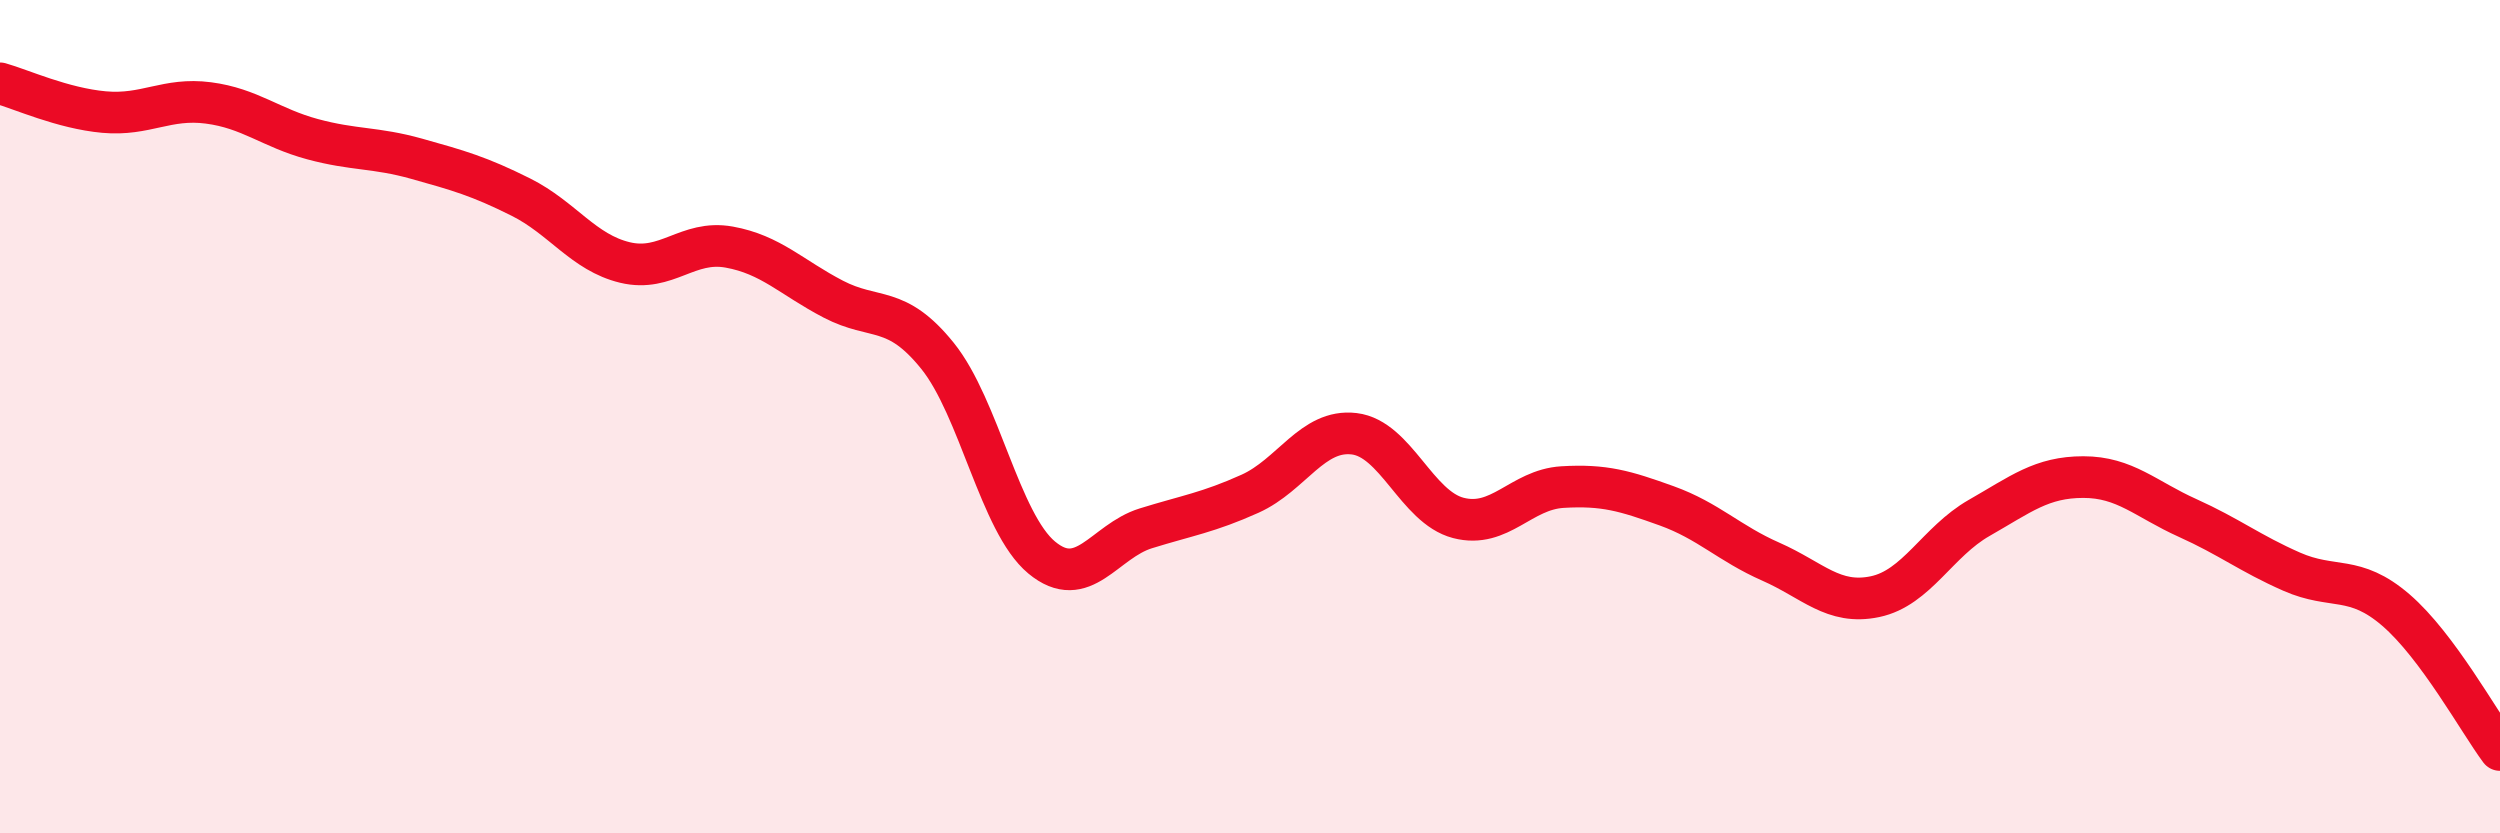
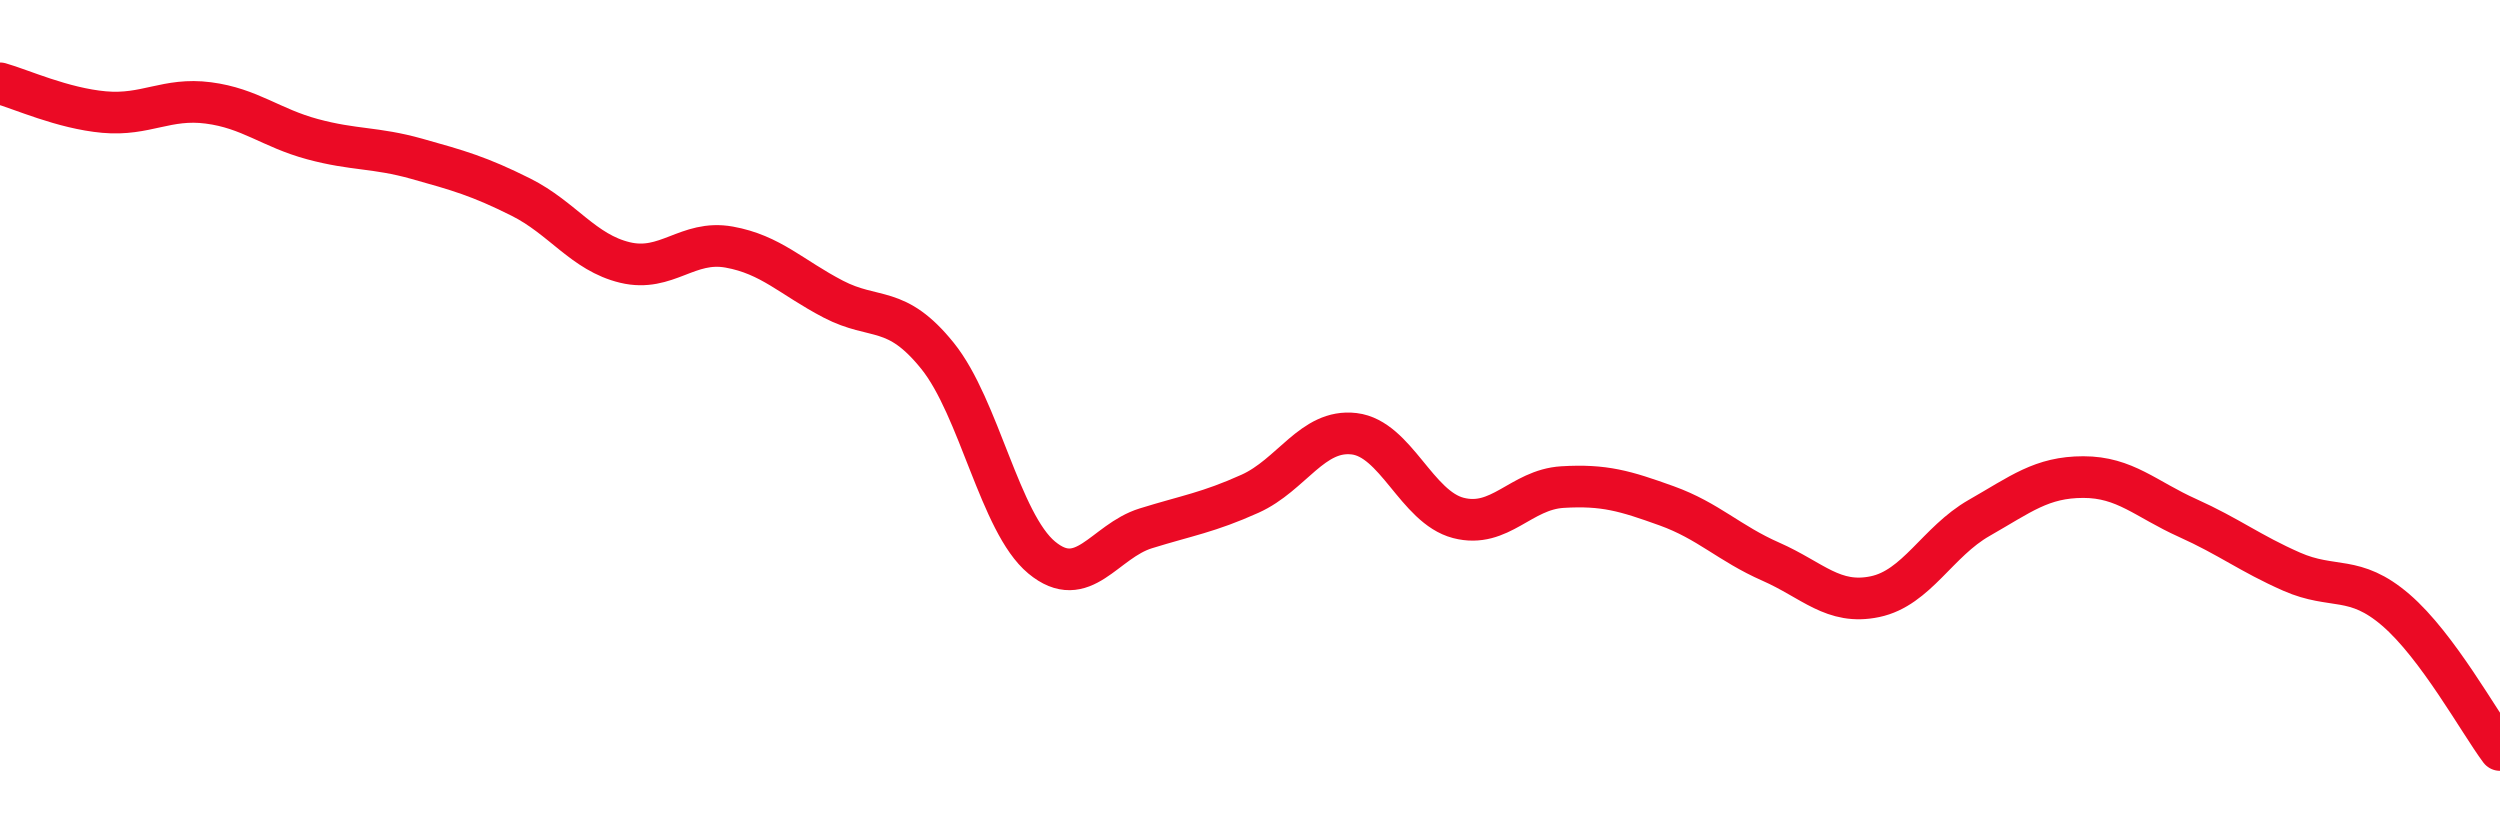
<svg xmlns="http://www.w3.org/2000/svg" width="60" height="20" viewBox="0 0 60 20">
-   <path d="M 0,2 C 0.5,2.14 1.5,2.6 2.5,2.69 C 3.5,2.78 4,2.34 5,2.47 C 6,2.6 6.5,3.07 7.5,3.34 C 8.5,3.61 9,3.53 10,3.81 C 11,4.09 11.5,4.23 12.5,4.73 C 13.5,5.23 14,6.06 15,6.3 C 16,6.54 16.5,5.75 17.5,5.93 C 18.5,6.11 19,6.66 20,7.18 C 21,7.7 21.5,7.3 22.5,8.54 C 23.5,9.78 24,12.55 25,13.38 C 26,14.21 26.5,12.99 27.5,12.68 C 28.5,12.37 29,12.3 30,11.85 C 31,11.4 31.5,10.29 32.5,10.41 C 33.5,10.53 34,12.17 35,12.43 C 36,12.69 36.5,11.75 37.5,11.69 C 38.5,11.63 39,11.78 40,12.14 C 41,12.5 41.5,13.04 42.5,13.48 C 43.5,13.92 44,14.53 45,14.32 C 46,14.11 46.5,13 47.5,12.43 C 48.5,11.86 49,11.45 50,11.45 C 51,11.45 51.5,11.98 52.5,12.43 C 53.5,12.88 54,13.28 55,13.72 C 56,14.16 56.5,13.78 57.5,14.64 C 58.5,15.5 59.5,17.33 60,18L60 20L0 20Z" fill="#EB0A25" opacity="0.1" stroke-linecap="round" stroke-linejoin="round" />
  <path d="M 0,2 C 0.5,2.14 1.5,2.6 2.5,2.69 C 3.5,2.78 4,2.34 5,2.47 C 6,2.6 6.5,3.07 7.5,3.34 C 8.5,3.61 9,3.53 10,3.81 C 11,4.09 11.5,4.23 12.5,4.73 C 13.5,5.23 14,6.06 15,6.3 C 16,6.54 16.5,5.75 17.5,5.93 C 18.5,6.11 19,6.66 20,7.18 C 21,7.7 21.5,7.3 22.5,8.54 C 23.5,9.78 24,12.55 25,13.38 C 26,14.21 26.5,12.99 27.5,12.68 C 28.5,12.37 29,12.3 30,11.85 C 31,11.4 31.5,10.29 32.5,10.41 C 33.5,10.53 34,12.17 35,12.43 C 36,12.69 36.5,11.75 37.5,11.69 C 38.5,11.63 39,11.78 40,12.14 C 41,12.5 41.5,13.04 42.5,13.48 C 43.5,13.92 44,14.53 45,14.32 C 46,14.11 46.5,13 47.5,12.43 C 48.5,11.86 49,11.45 50,11.45 C 51,11.45 51.5,11.98 52.5,12.43 C 53.5,12.88 54,13.28 55,13.72 C 56,14.16 56.5,13.78 57.5,14.64 C 58.5,15.5 59.5,17.33 60,18" stroke="#EB0A25" stroke-width="1" fill="none" stroke-linecap="round" stroke-linejoin="round" />
</svg>